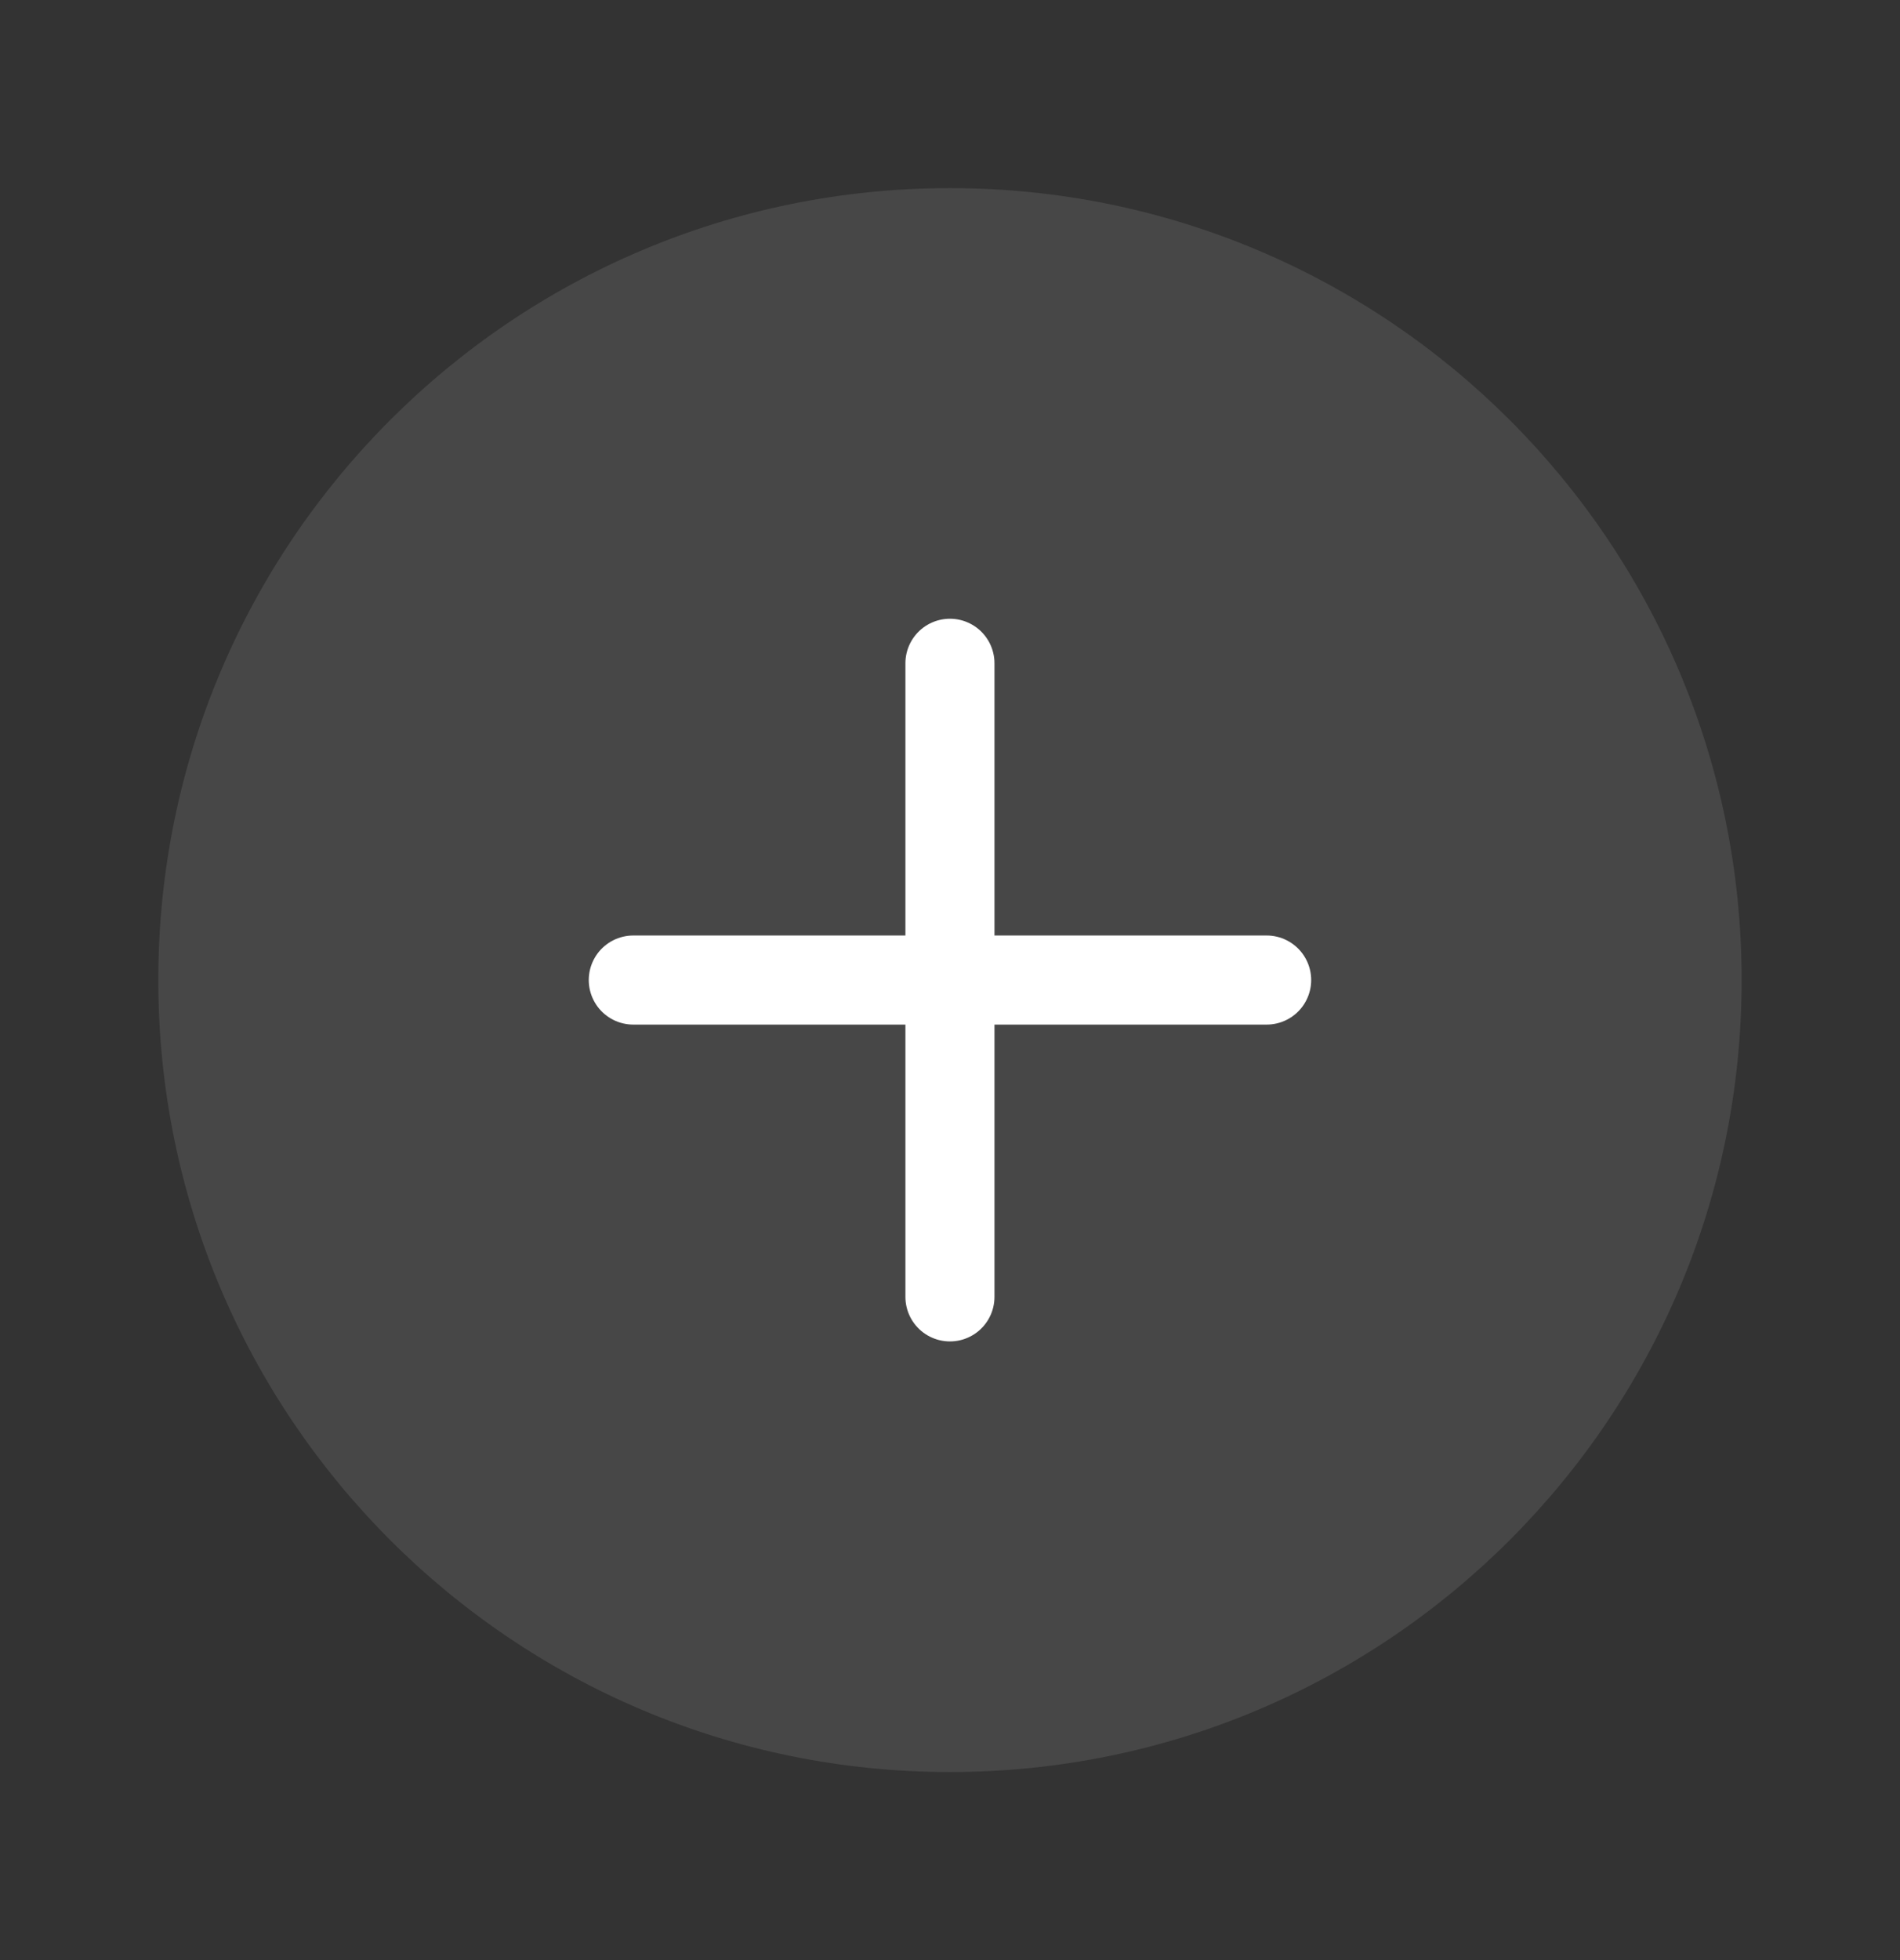
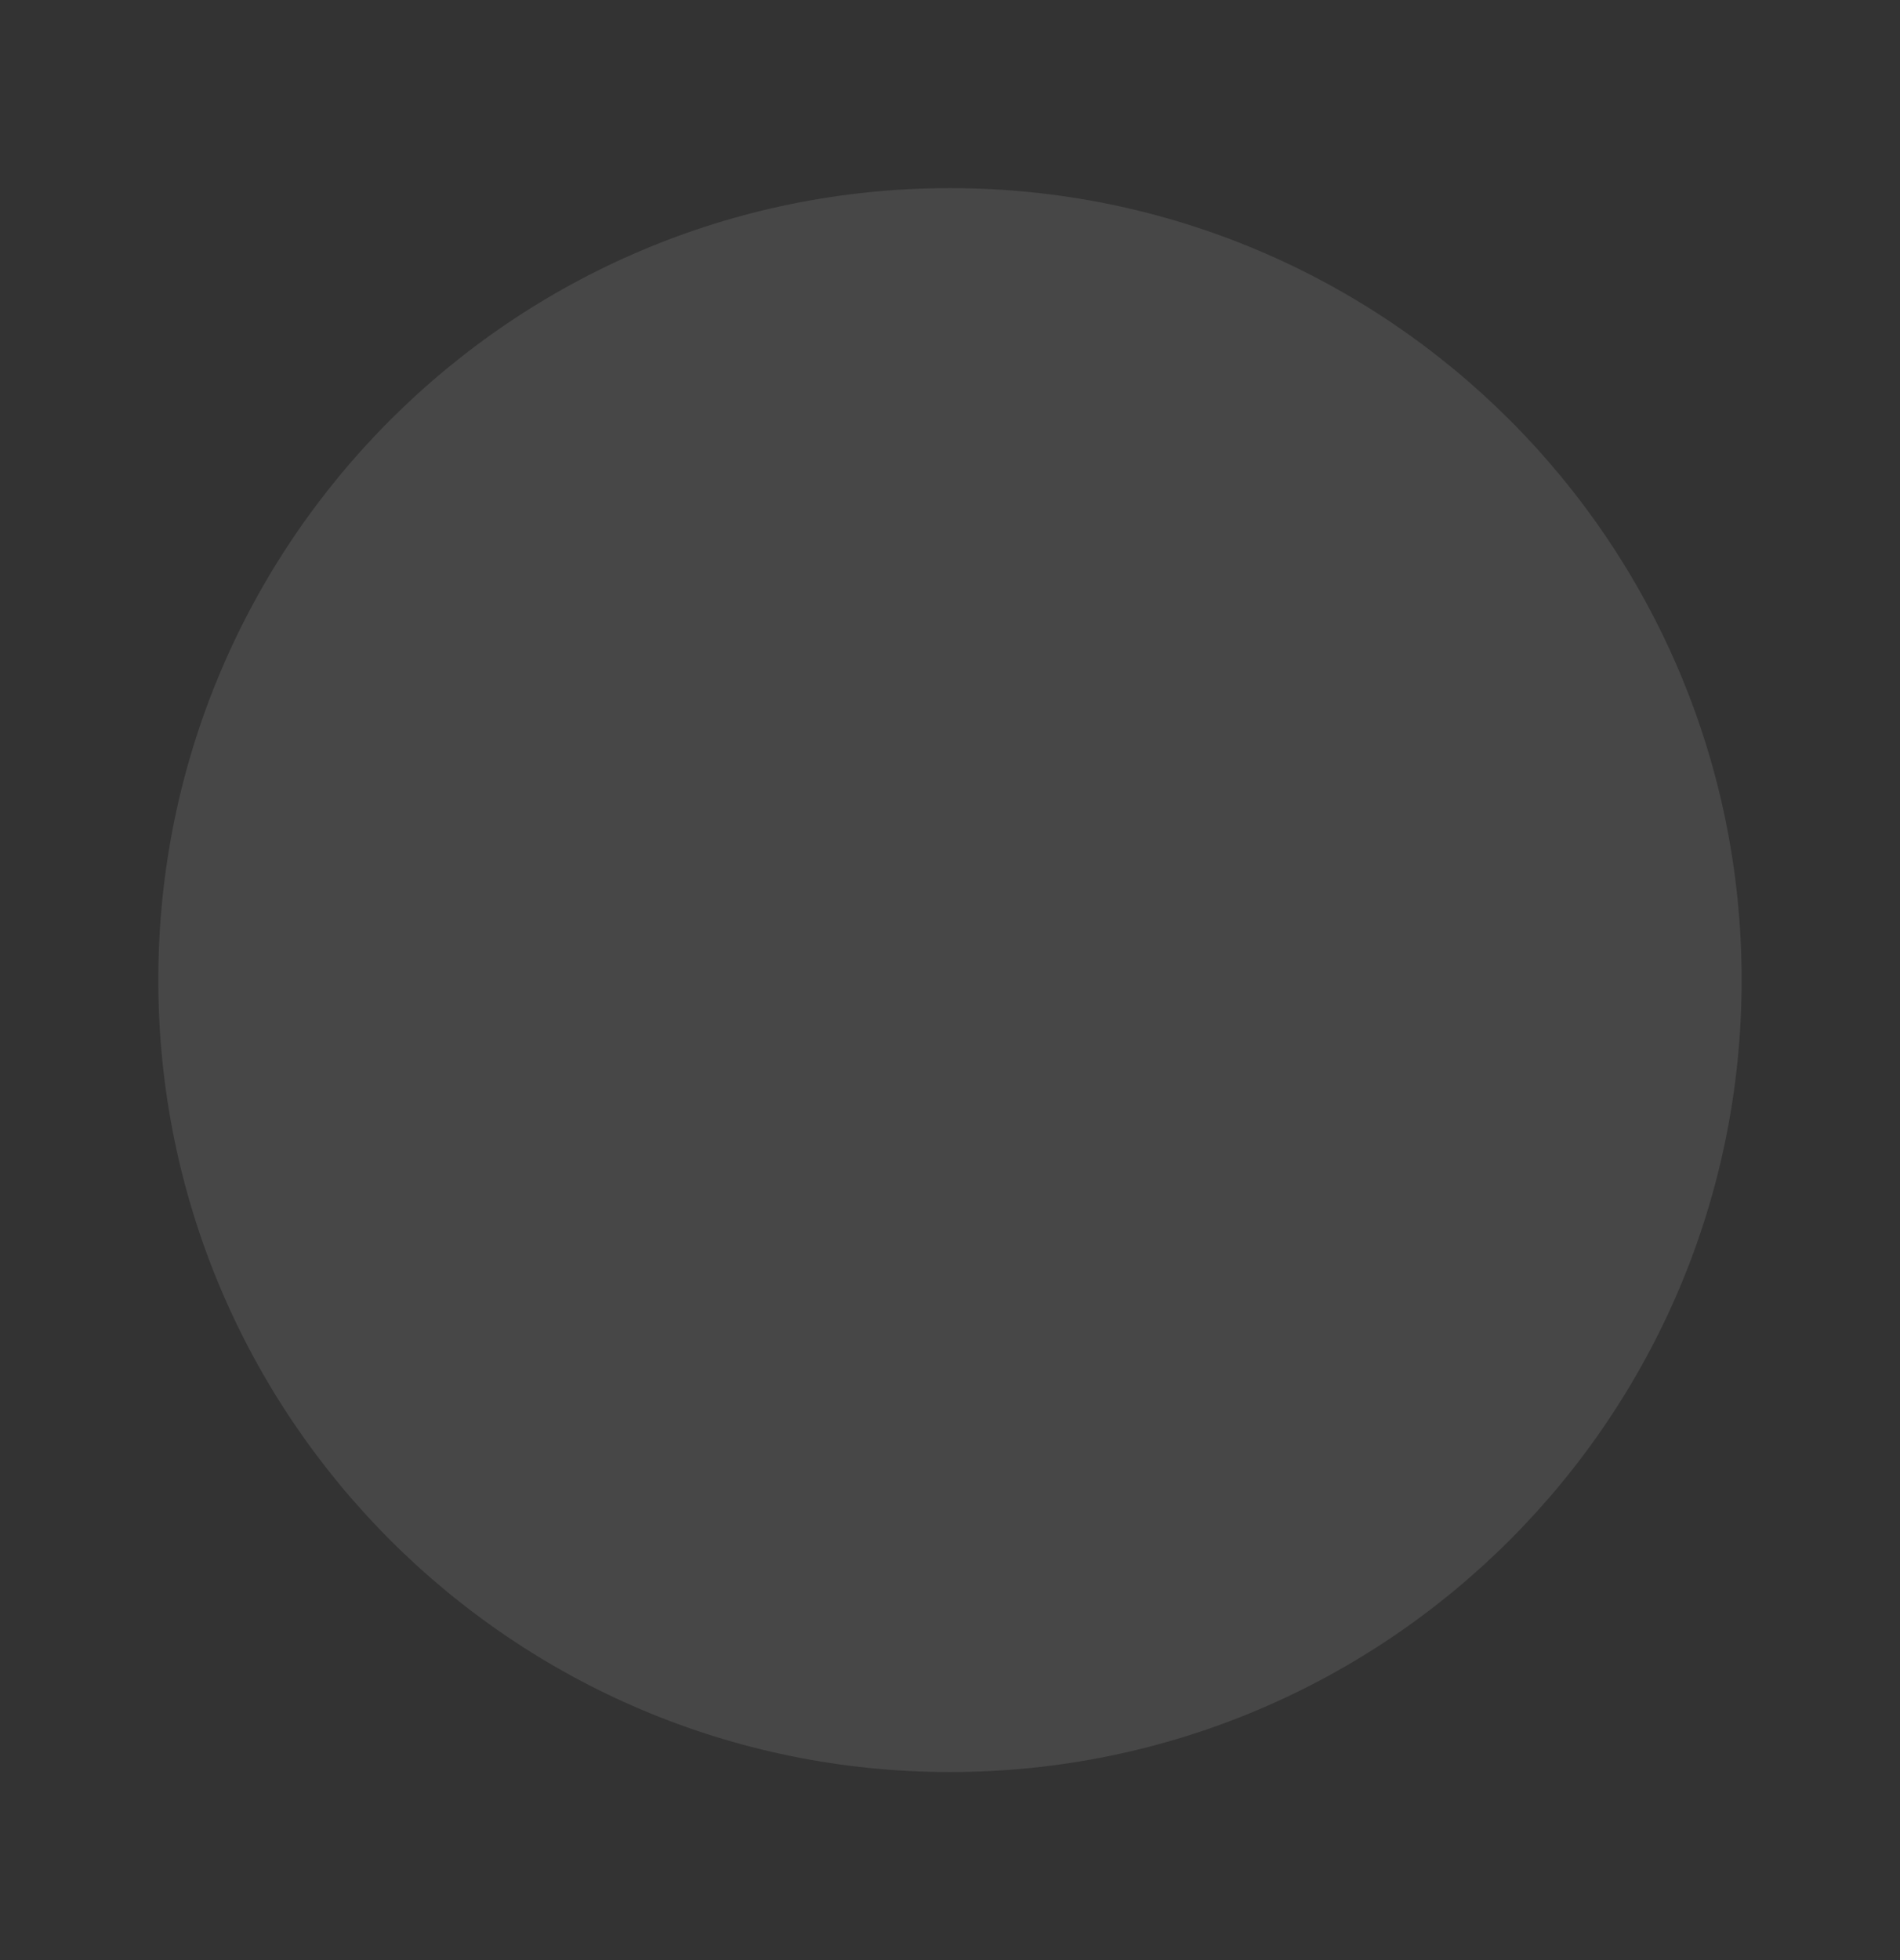
<svg xmlns="http://www.w3.org/2000/svg" width="32" height="33" viewBox="0 0 32 33" fill="none">
  <rect x="0" y="0" width="32" height="33" fill="#333333" stroke="none" />
  <path d="M29.333 16.5C29.333 9.136 23.363 3.167 15.999 3.167C8.636 3.167 2.666 9.136 2.666 16.5C2.666 23.864 8.636 29.834 15.999 29.834C23.363 29.834 29.333 23.864 29.333 16.5Z" fill="white" fill-opacity="0.1" />
-   <path d="M15.999 11.167V21.834M21.333 16.5L10.666 16.5" stroke="white" stroke-width="1.5" stroke-linecap="round" stroke-linejoin="round" />
</svg>